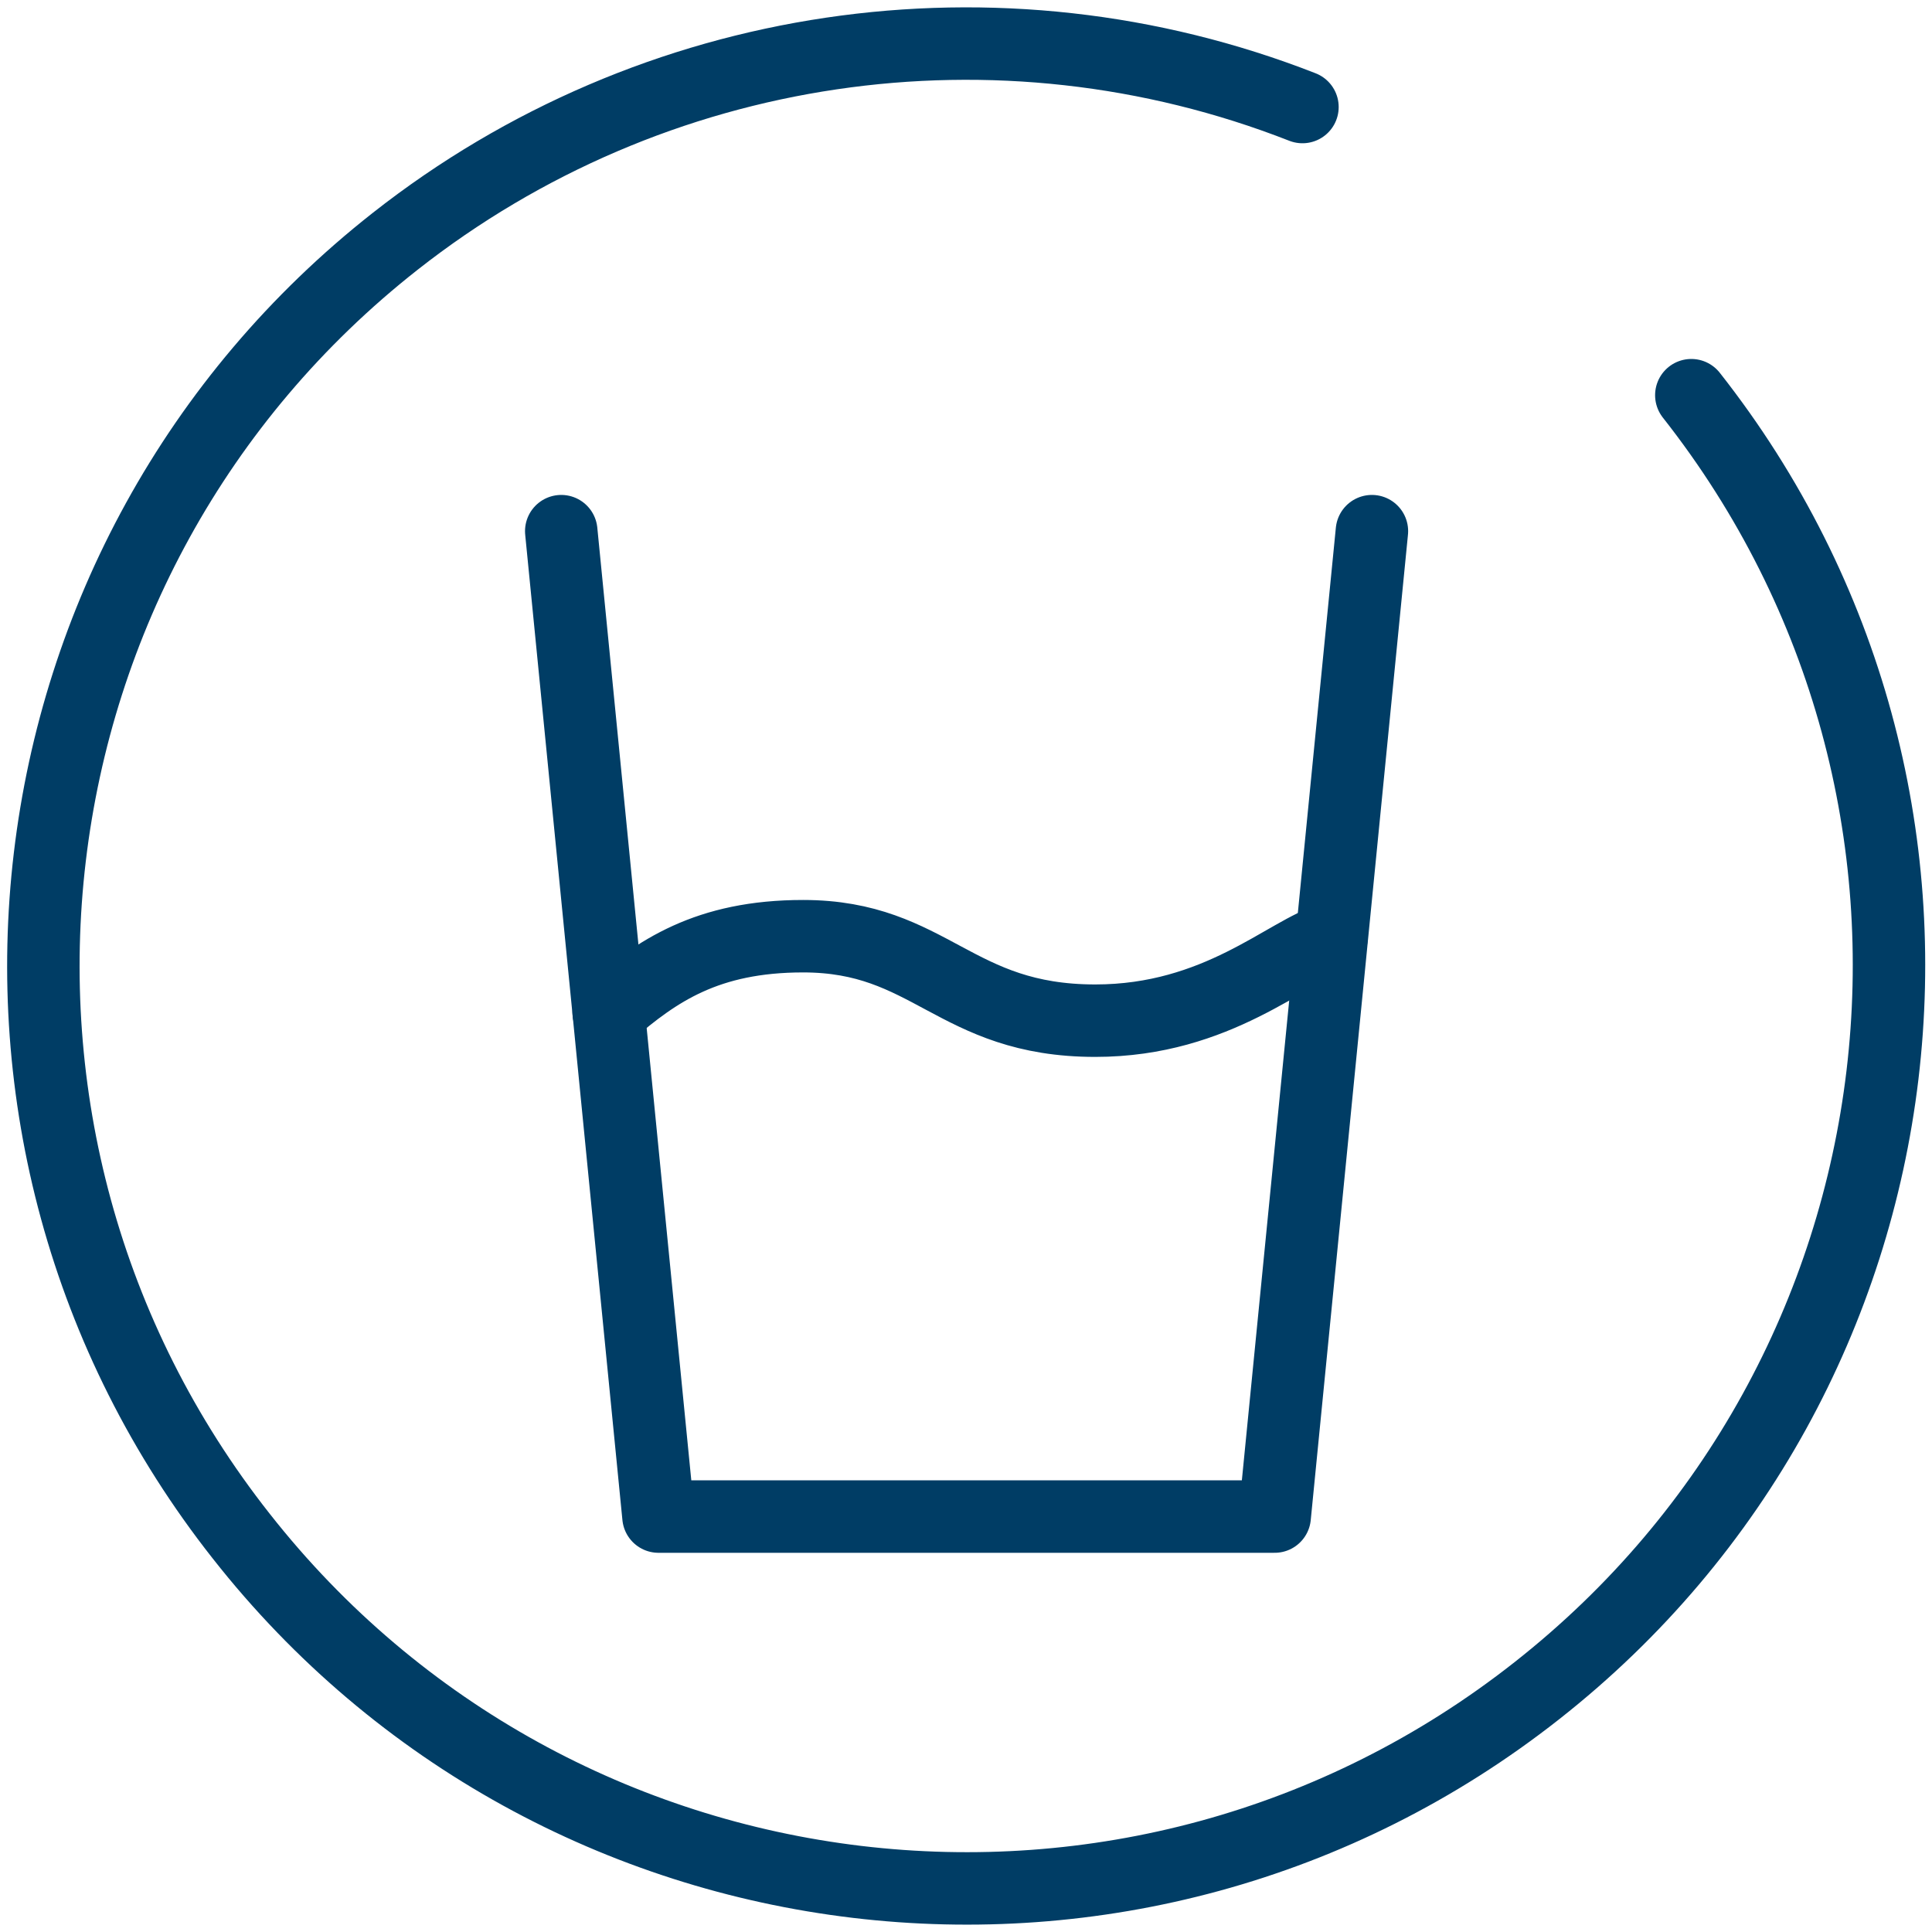
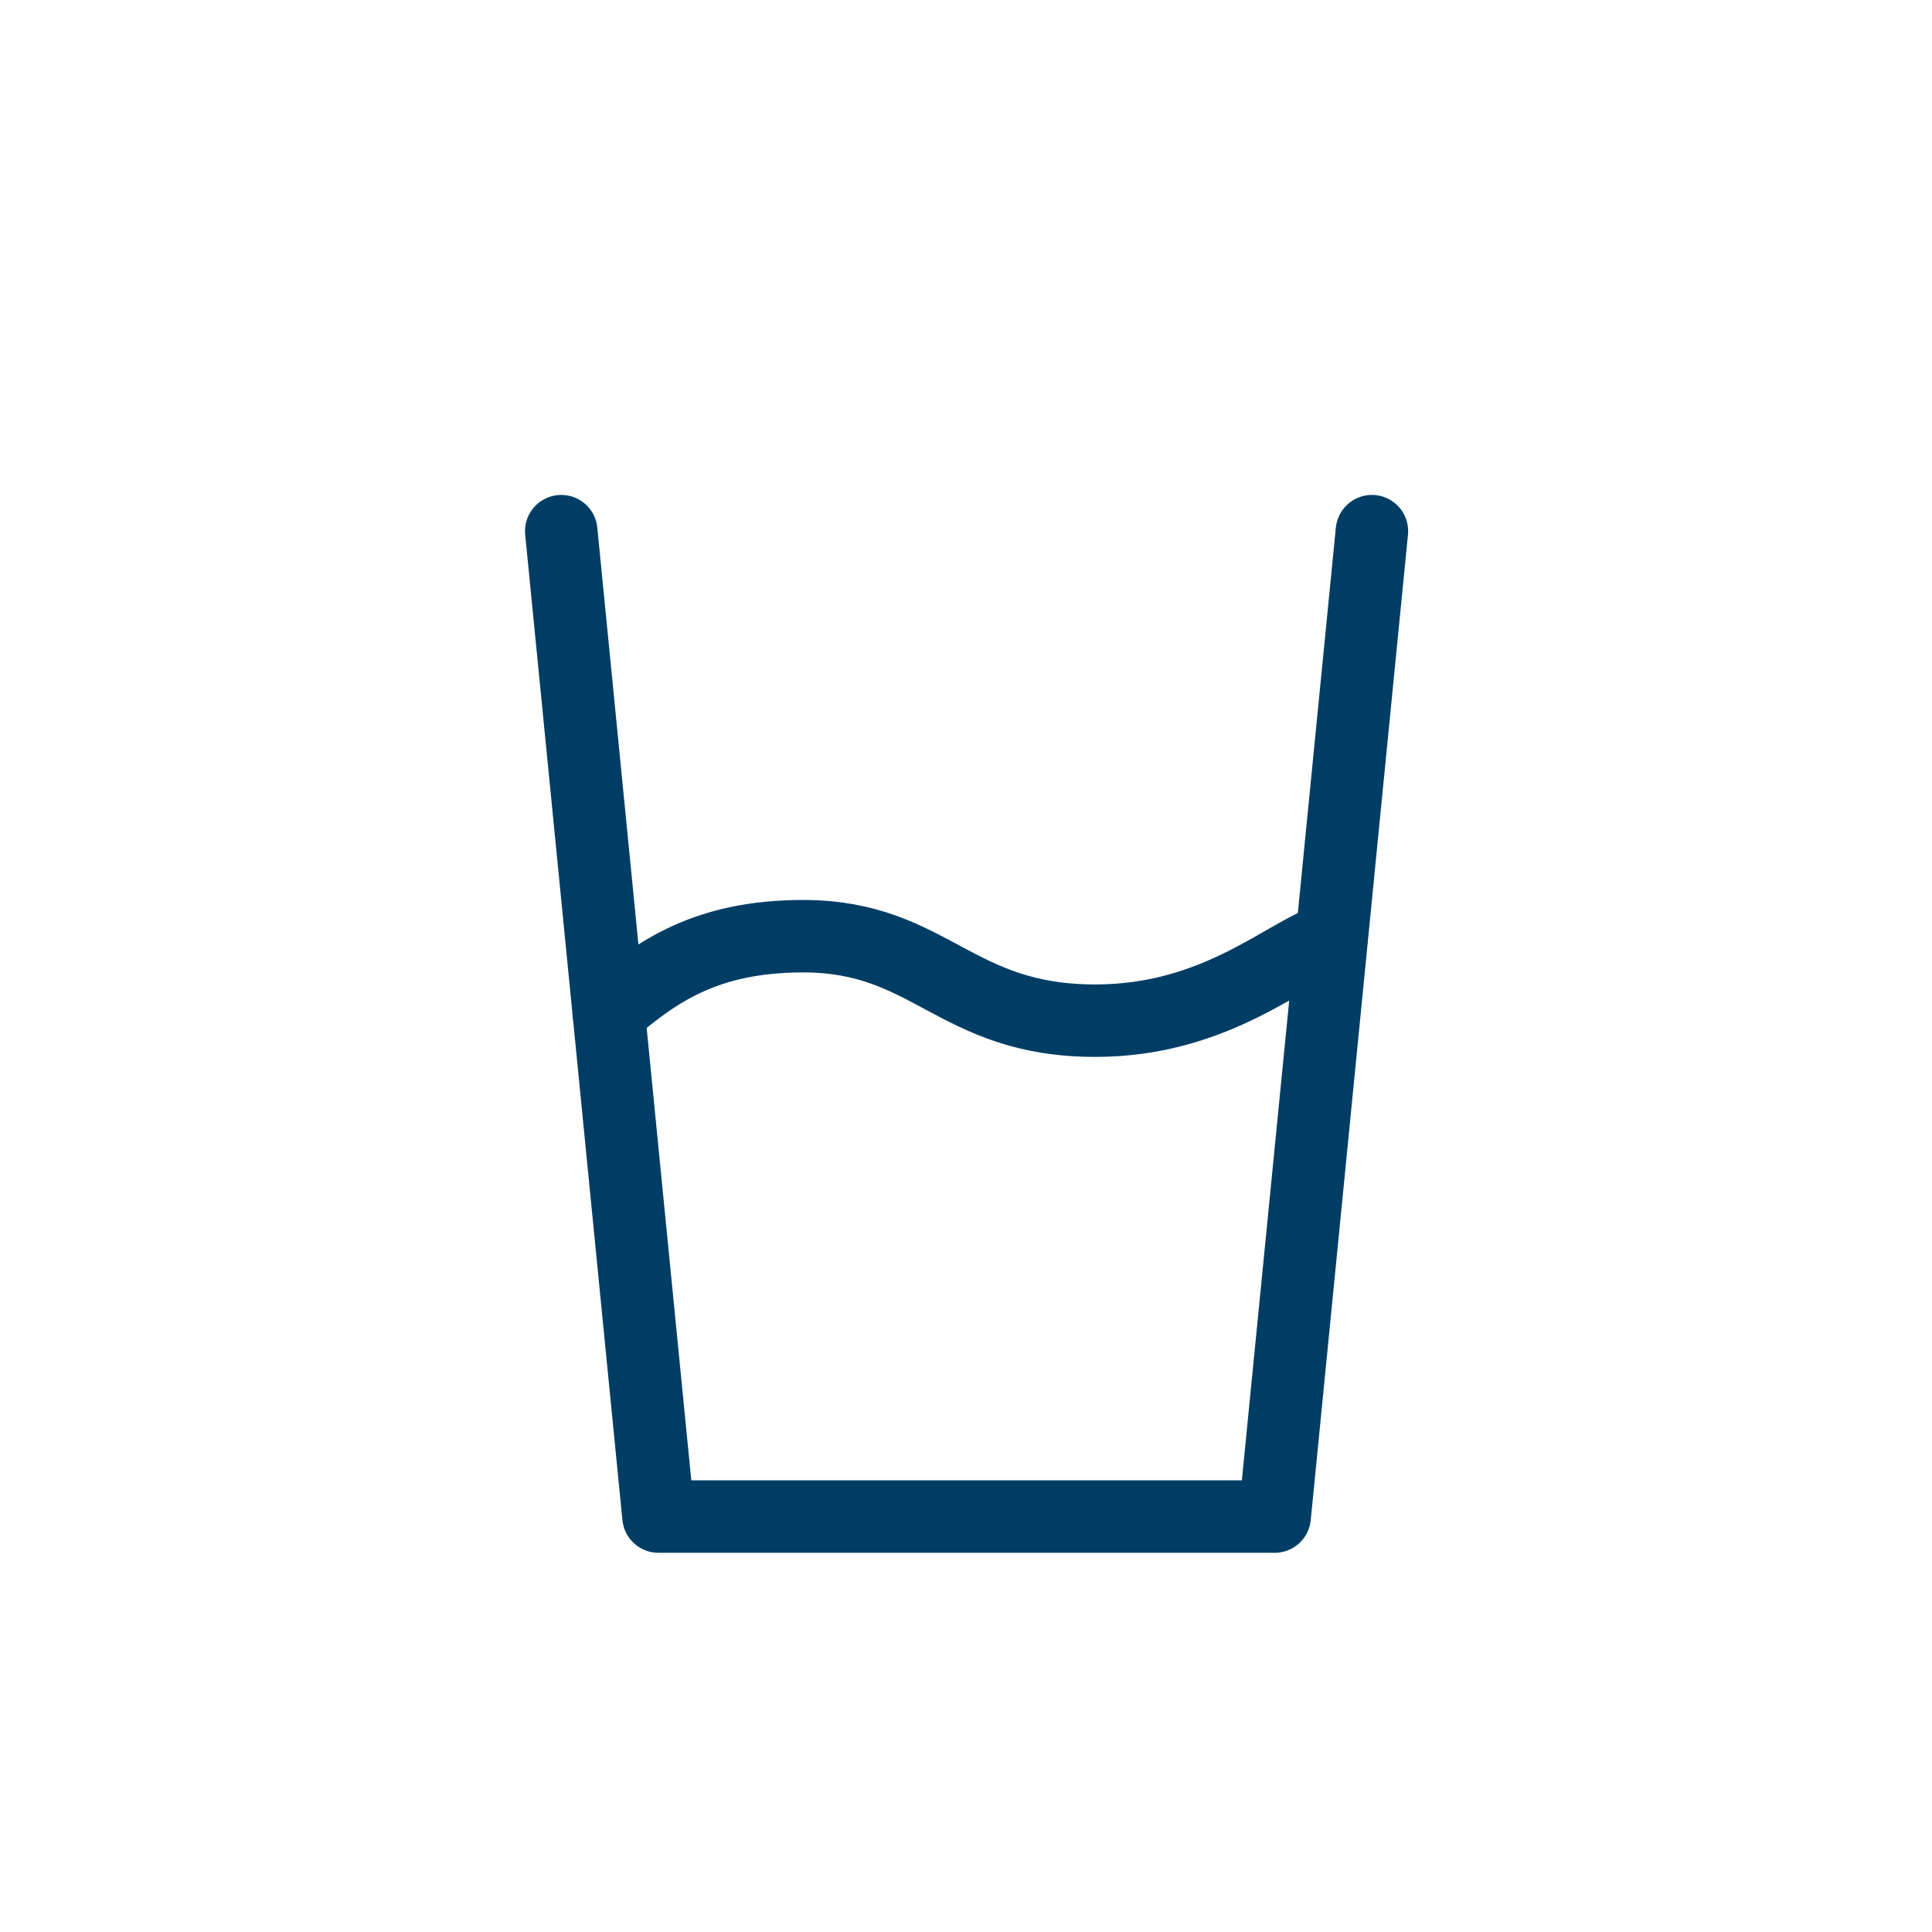
<svg xmlns="http://www.w3.org/2000/svg" width="40" height="40" viewBox="0 0 40 40" fill="none">
  <g id="Calque_1" clip-path="url(#clip0_440_205)">
    <g id="Group">
      <path id="Vector" d="M11.62 10.997L13.633 31.399H26.391L28.404 10.997" stroke="#003D65" stroke-width="1.5" stroke-linecap="round" stroke-linejoin="round" />
      <path id="Vector_2" d="M12.602 20.964C13.597 20.102 14.639 19.383 16.628 19.383C19.275 19.383 19.754 21.132 22.677 21.132C25.217 21.132 26.643 19.695 27.565 19.431" stroke="#003D65" stroke-width="1.5" stroke-linecap="round" stroke-linejoin="round" />
    </g>
    <g id="Groupe 28">
      <g id="Groupe 888">
-         <path id="TracÃ© 28" d="M35.017 8.182C41.545 16.472 40.108 28.488 31.818 35.005C23.528 41.533 11.512 40.096 4.996 31.806C-1.533 23.528 -0.108 11.512 8.182 4.996C13.513 0.803 20.665 -0.252 26.966 2.216" stroke="#003D65" stroke-width="1.5" stroke-linecap="round" stroke-linejoin="round" />
-       </g>
+         </g>
    </g>
  </g>
  <defs>
    <clipPath id="clip0_440_205">
      <rect width="40" height="40" fill="white" />
    </clipPath>
  </defs>
</svg>